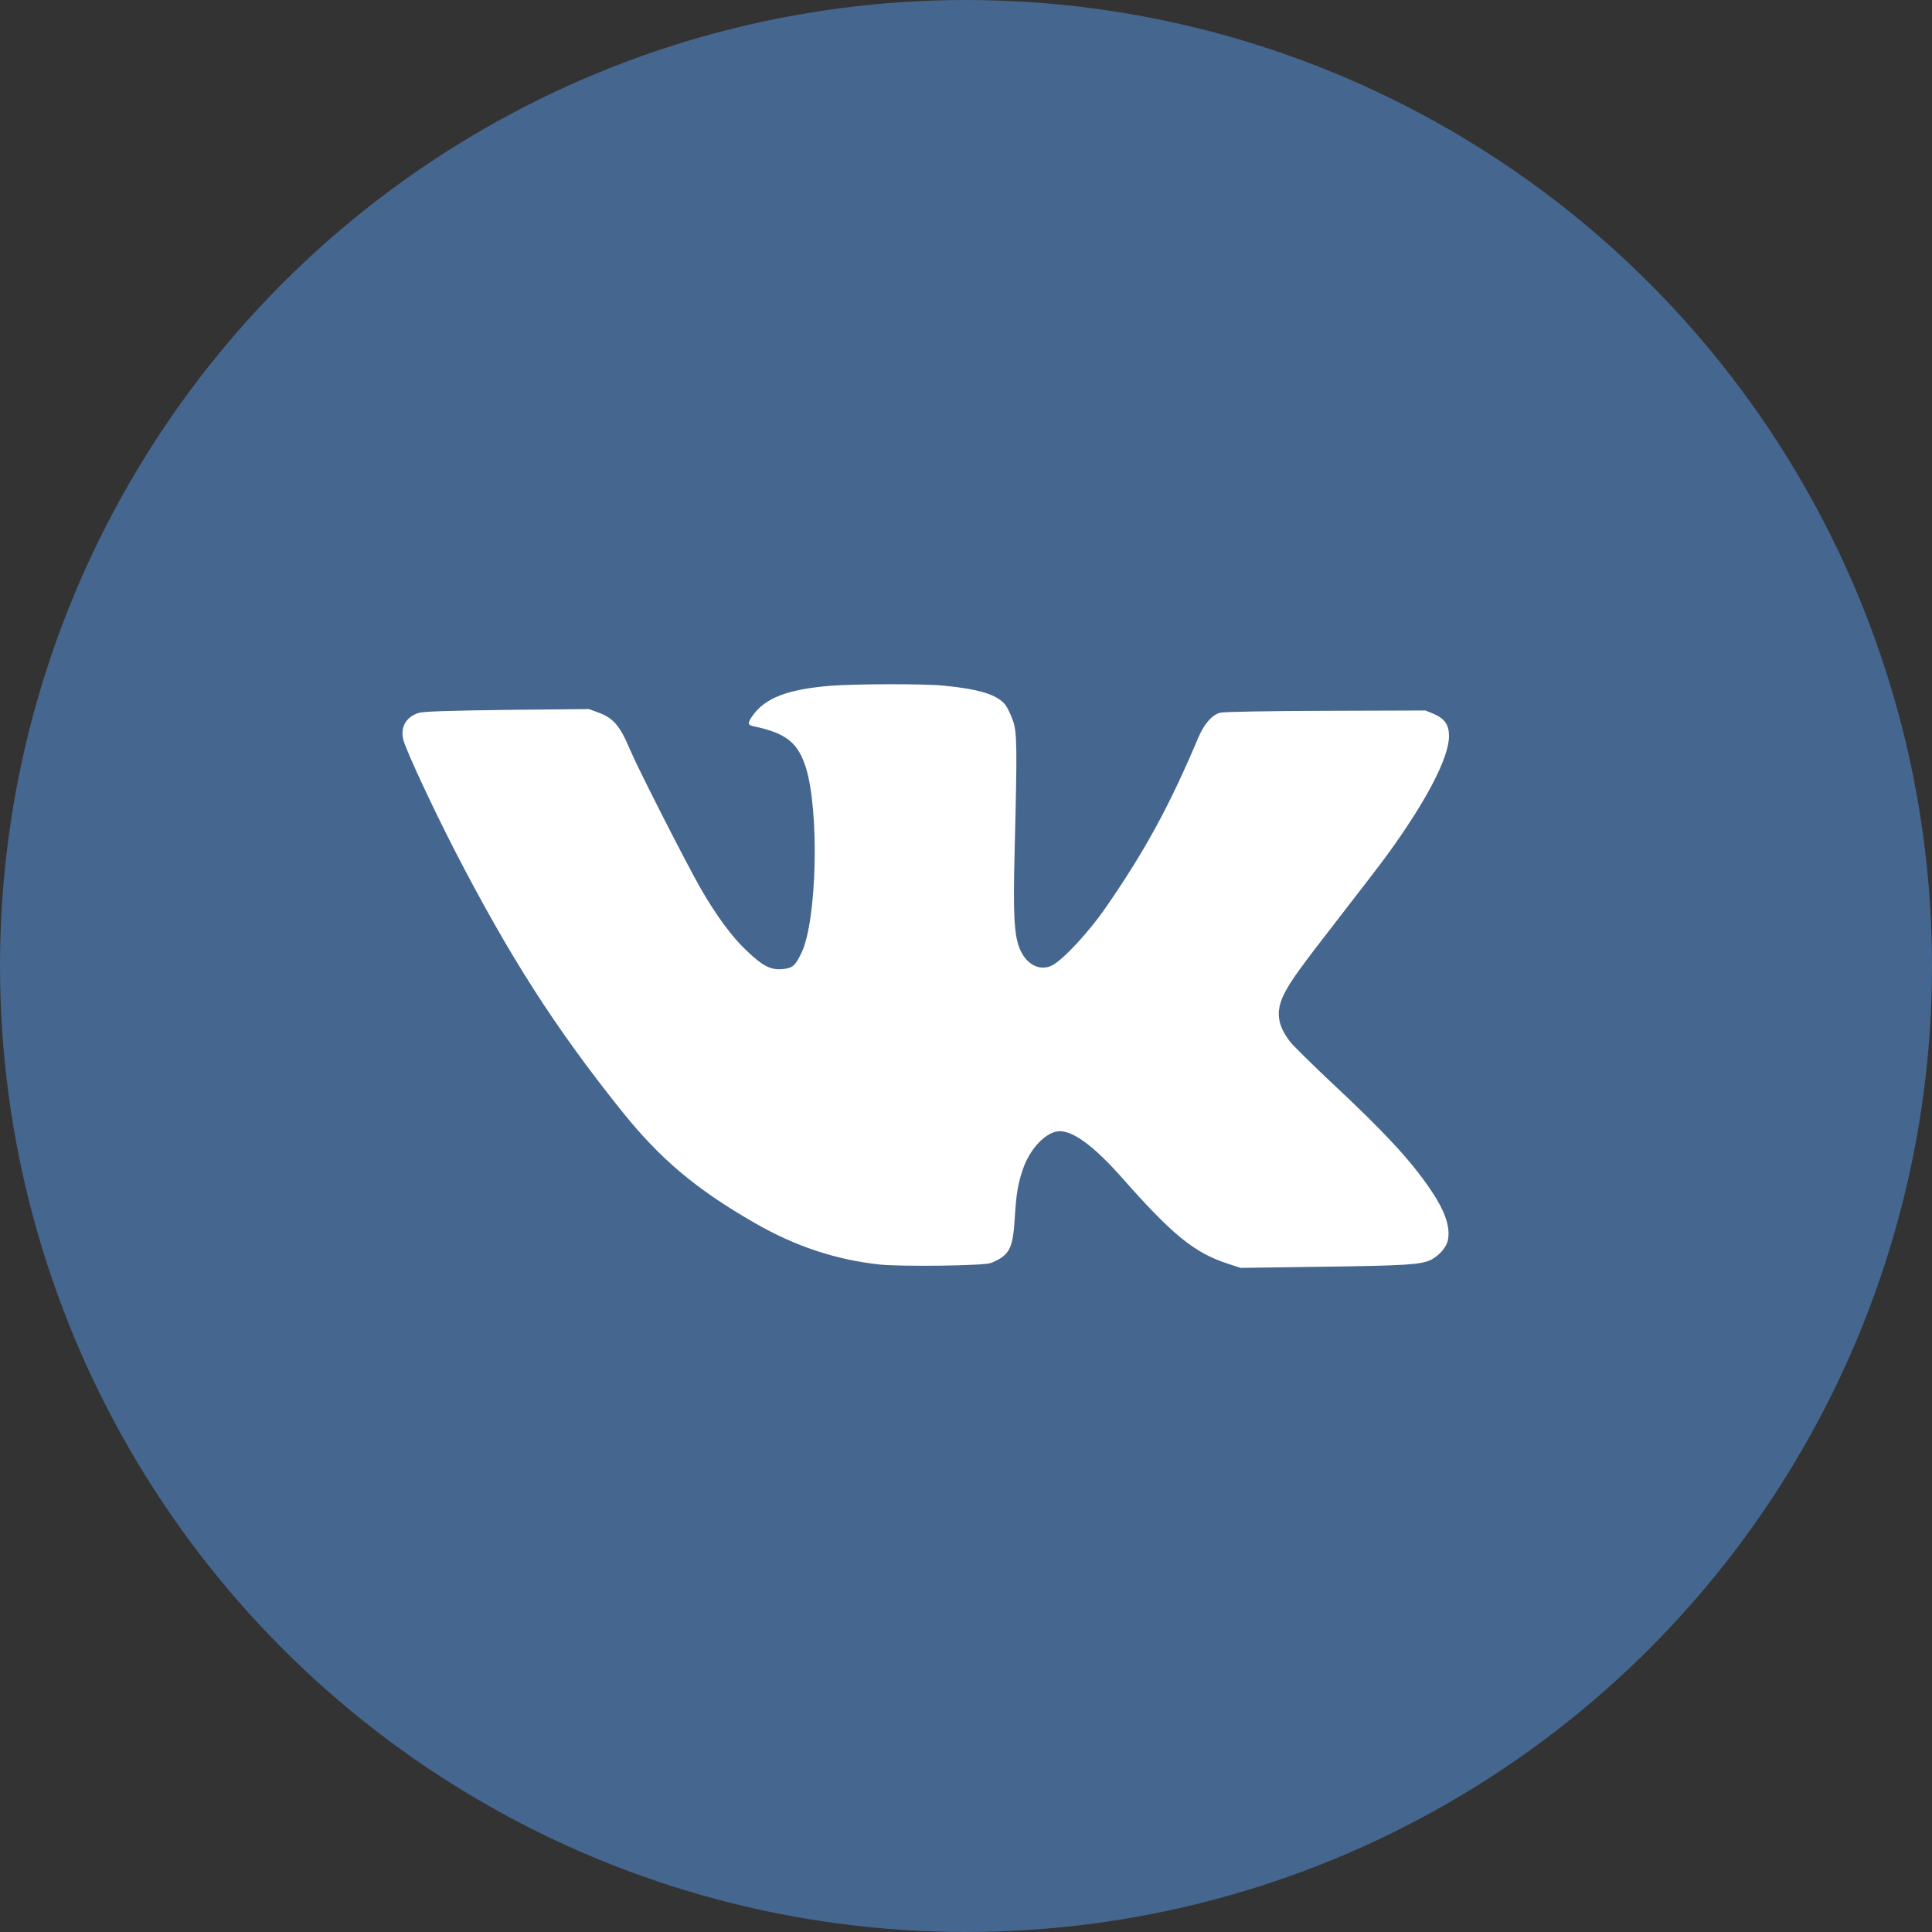
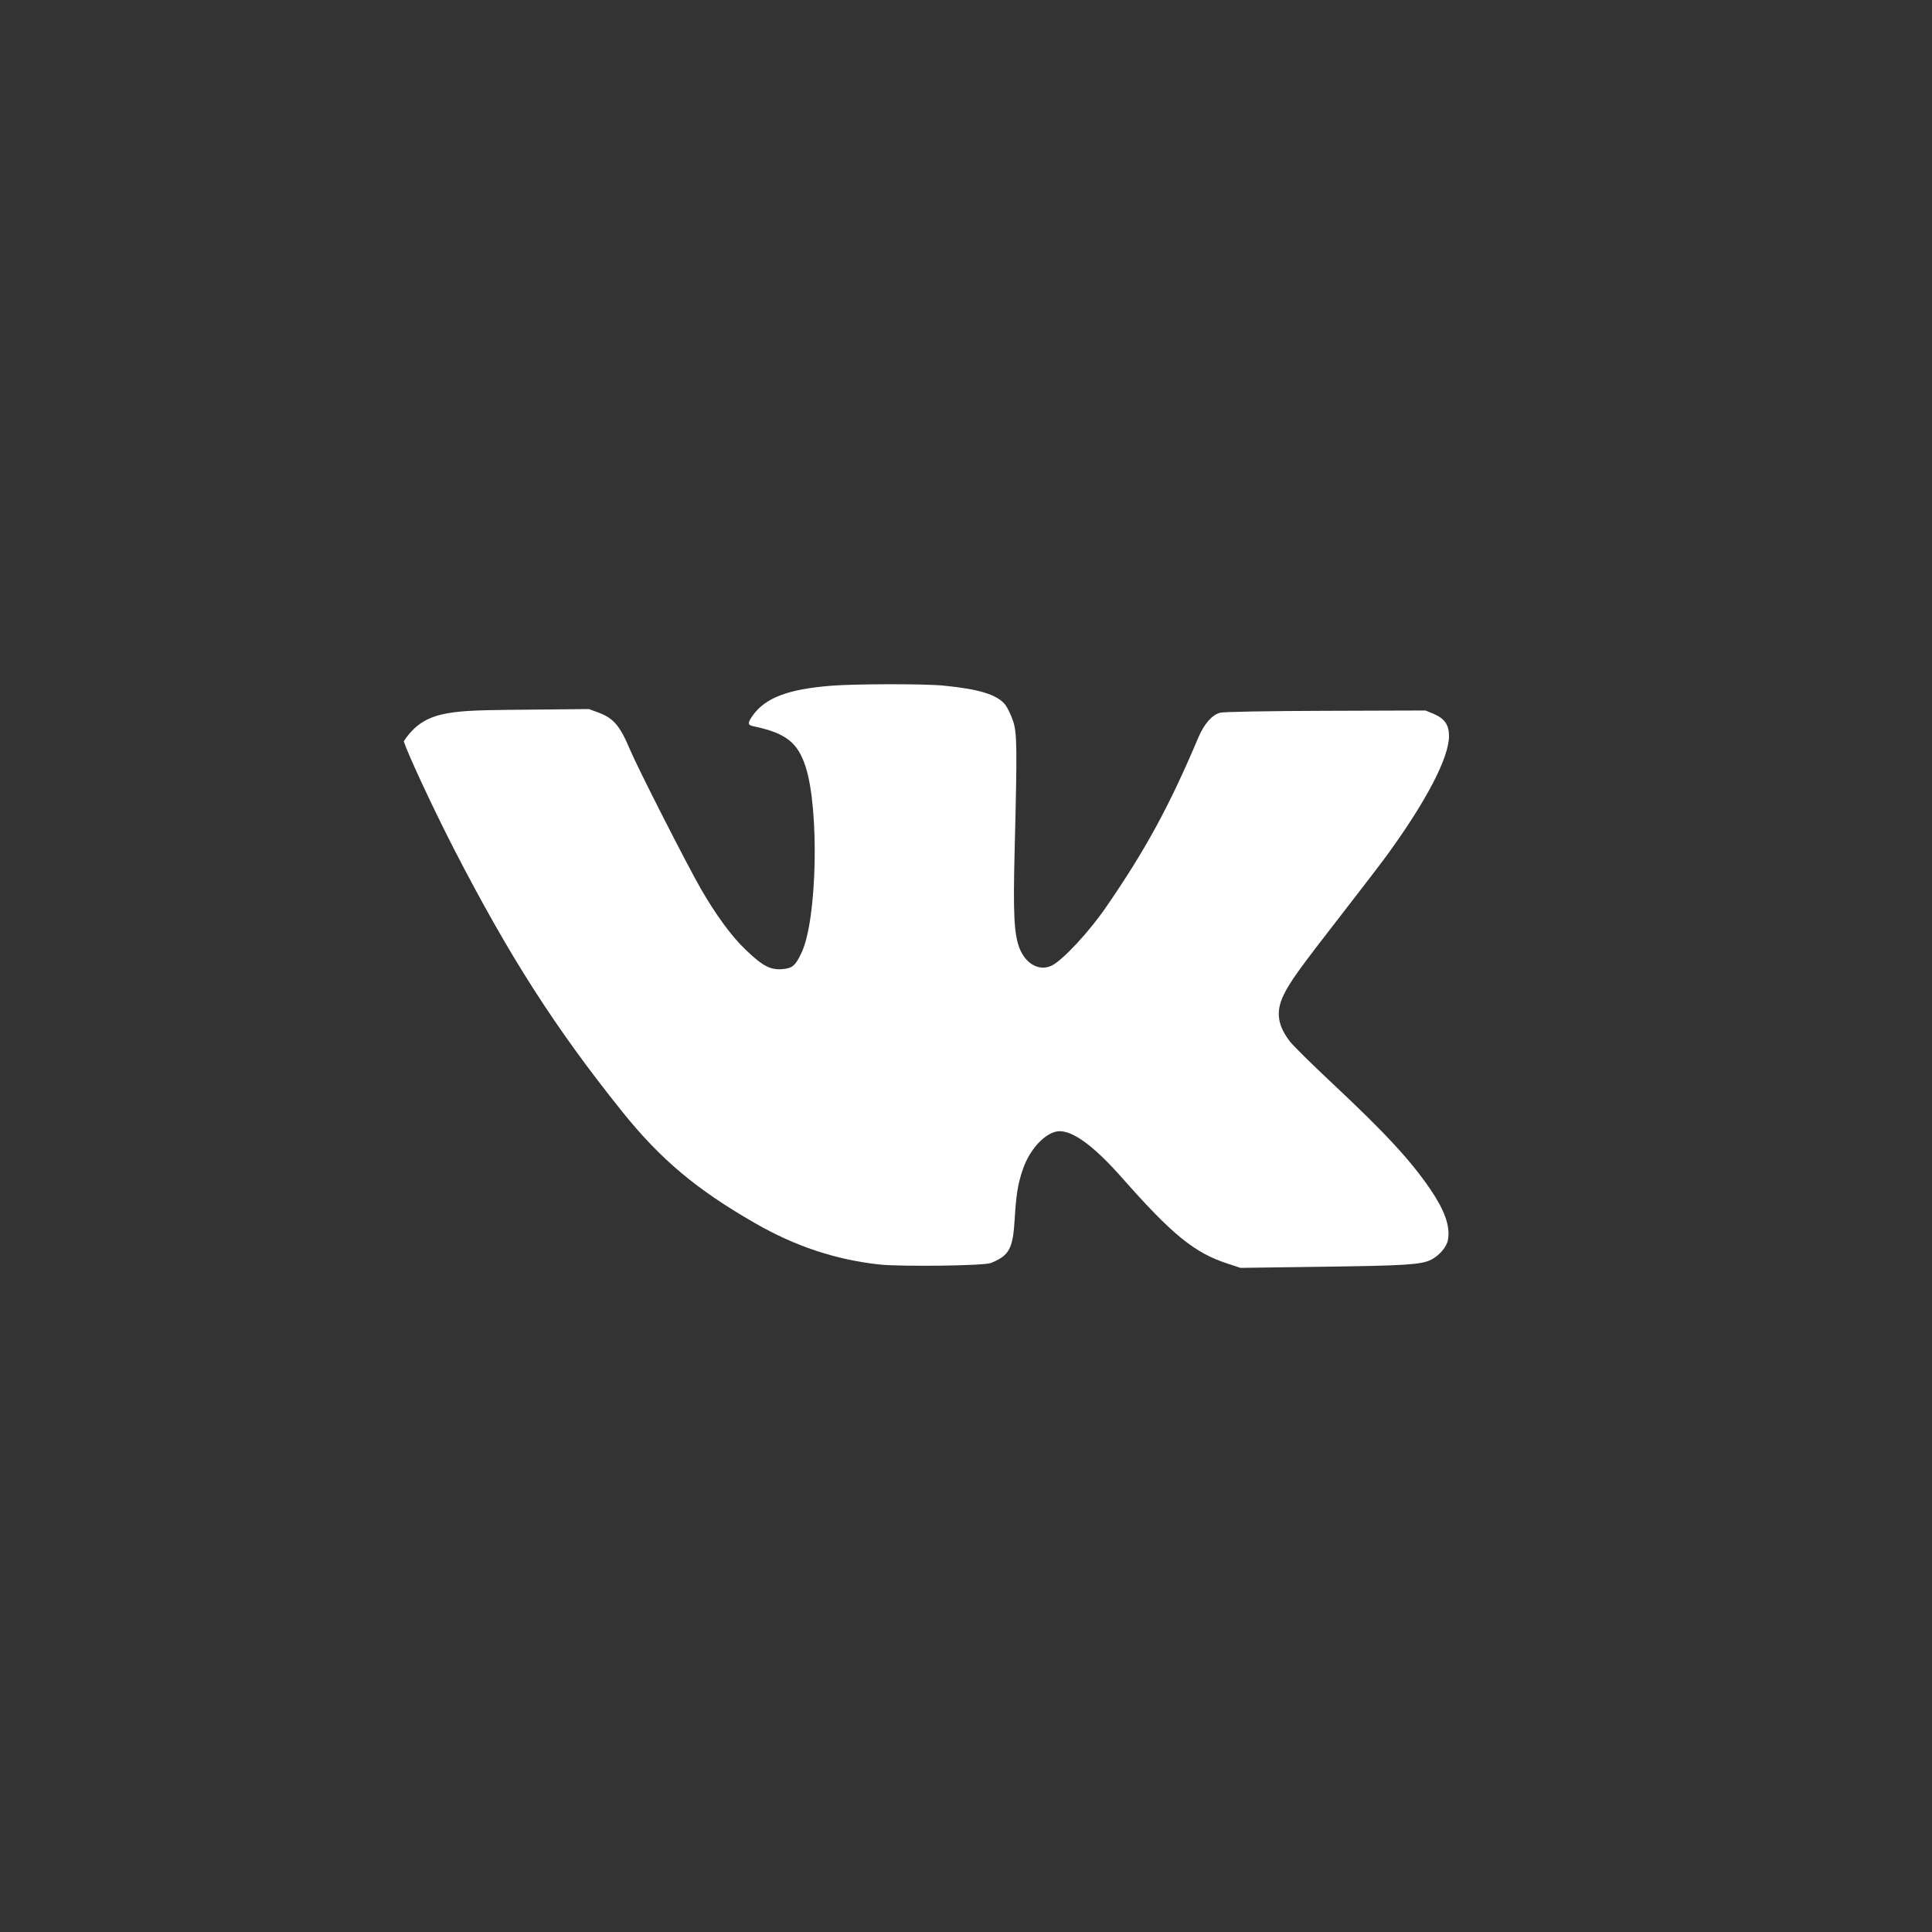
<svg xmlns="http://www.w3.org/2000/svg" width="96" height="96" viewBox="0 0 96 96" fill="none">
  <rect x="0" y="0" width="96" height="96" fill="#333333" stroke="none" />
-   <circle cx="48" cy="48" r="48" fill="#45668E" />
-   <path d="M46.873 34.067C48.662 34.24 49.556 34.516 49.959 35.028C50.063 35.17 50.233 35.517 50.329 35.8C50.539 36.399 50.547 37.085 50.418 42.206C50.337 45.406 50.386 46.39 50.652 47.099C50.966 47.911 51.659 48.281 52.271 47.974C52.827 47.691 54.124 46.296 54.97 45.059C56.927 42.222 58.12 40.024 59.553 36.628C59.843 35.958 60.23 35.517 60.633 35.414C60.794 35.367 63.074 35.328 65.877 35.32L70.832 35.304L71.251 35.477C71.791 35.714 72 36.021 72 36.581C72 37.644 70.864 39.827 68.915 42.498C68.649 42.868 67.642 44.176 66.683 45.413C64.564 48.14 64.105 48.778 63.783 49.44C63.38 50.275 63.477 50.96 64.113 51.772C64.299 52.001 65.233 52.922 66.192 53.821C68.874 56.334 70.091 57.658 71.082 59.108C71.79 60.156 72.064 60.928 71.952 61.59C71.895 61.952 71.525 62.385 71.106 62.598C70.606 62.842 69.841 62.89 65.628 62.945L61.64 63L60.995 62.787C59.352 62.252 58.257 61.361 55.767 58.54C54.39 56.98 53.367 56.216 52.658 56.208C52.005 56.208 51.175 57.059 50.821 58.115C50.579 58.824 50.49 59.368 50.418 60.597C50.329 62.047 50.152 62.385 49.242 62.756C48.911 62.898 44.803 62.945 43.715 62.834C41.532 62.598 39.51 61.928 37.504 60.77C34.596 59.1 32.816 57.603 30.906 55.223C27.587 51.079 25.324 47.549 22.576 42.222C21.513 40.15 20.264 37.471 20.063 36.833C19.862 36.171 20.152 35.627 20.812 35.422C21.038 35.351 22.294 35.312 25.195 35.273L29.263 35.233L29.738 35.407C30.487 35.69 30.802 36.053 31.309 37.258C31.744 38.275 34.089 42.876 34.822 44.16C35.571 45.461 36.368 46.548 37.053 47.194C37.899 48.006 38.278 48.203 38.874 48.155C39.381 48.108 39.518 47.998 39.832 47.328C40.598 45.713 40.719 40.252 40.034 38.109C39.639 36.888 39.051 36.423 37.424 36.084C37.142 36.021 37.142 35.927 37.4 35.556C38.028 34.674 39.148 34.248 41.282 34.075C42.451 33.98 45.915 33.972 46.873 34.067Z" fill="white" />
+   <path d="M46.873 34.067C48.662 34.24 49.556 34.516 49.959 35.028C50.063 35.17 50.233 35.517 50.329 35.8C50.539 36.399 50.547 37.085 50.418 42.206C50.337 45.406 50.386 46.39 50.652 47.099C50.966 47.911 51.659 48.281 52.271 47.974C52.827 47.691 54.124 46.296 54.97 45.059C56.927 42.222 58.12 40.024 59.553 36.628C59.843 35.958 60.23 35.517 60.633 35.414C60.794 35.367 63.074 35.328 65.877 35.32L70.832 35.304L71.251 35.477C71.791 35.714 72 36.021 72 36.581C72 37.644 70.864 39.827 68.915 42.498C68.649 42.868 67.642 44.176 66.683 45.413C64.564 48.14 64.105 48.778 63.783 49.44C63.38 50.275 63.477 50.96 64.113 51.772C64.299 52.001 65.233 52.922 66.192 53.821C68.874 56.334 70.091 57.658 71.082 59.108C71.79 60.156 72.064 60.928 71.952 61.59C71.895 61.952 71.525 62.385 71.106 62.598C70.606 62.842 69.841 62.89 65.628 62.945L61.64 63L60.995 62.787C59.352 62.252 58.257 61.361 55.767 58.54C54.39 56.98 53.367 56.216 52.658 56.208C52.005 56.208 51.175 57.059 50.821 58.115C50.579 58.824 50.49 59.368 50.418 60.597C50.329 62.047 50.152 62.385 49.242 62.756C48.911 62.898 44.803 62.945 43.715 62.834C41.532 62.598 39.51 61.928 37.504 60.77C34.596 59.1 32.816 57.603 30.906 55.223C27.587 51.079 25.324 47.549 22.576 42.222C21.513 40.15 20.264 37.471 20.063 36.833C21.038 35.351 22.294 35.312 25.195 35.273L29.263 35.233L29.738 35.407C30.487 35.69 30.802 36.053 31.309 37.258C31.744 38.275 34.089 42.876 34.822 44.16C35.571 45.461 36.368 46.548 37.053 47.194C37.899 48.006 38.278 48.203 38.874 48.155C39.381 48.108 39.518 47.998 39.832 47.328C40.598 45.713 40.719 40.252 40.034 38.109C39.639 36.888 39.051 36.423 37.424 36.084C37.142 36.021 37.142 35.927 37.4 35.556C38.028 34.674 39.148 34.248 41.282 34.075C42.451 33.98 45.915 33.972 46.873 34.067Z" fill="white" />
</svg>